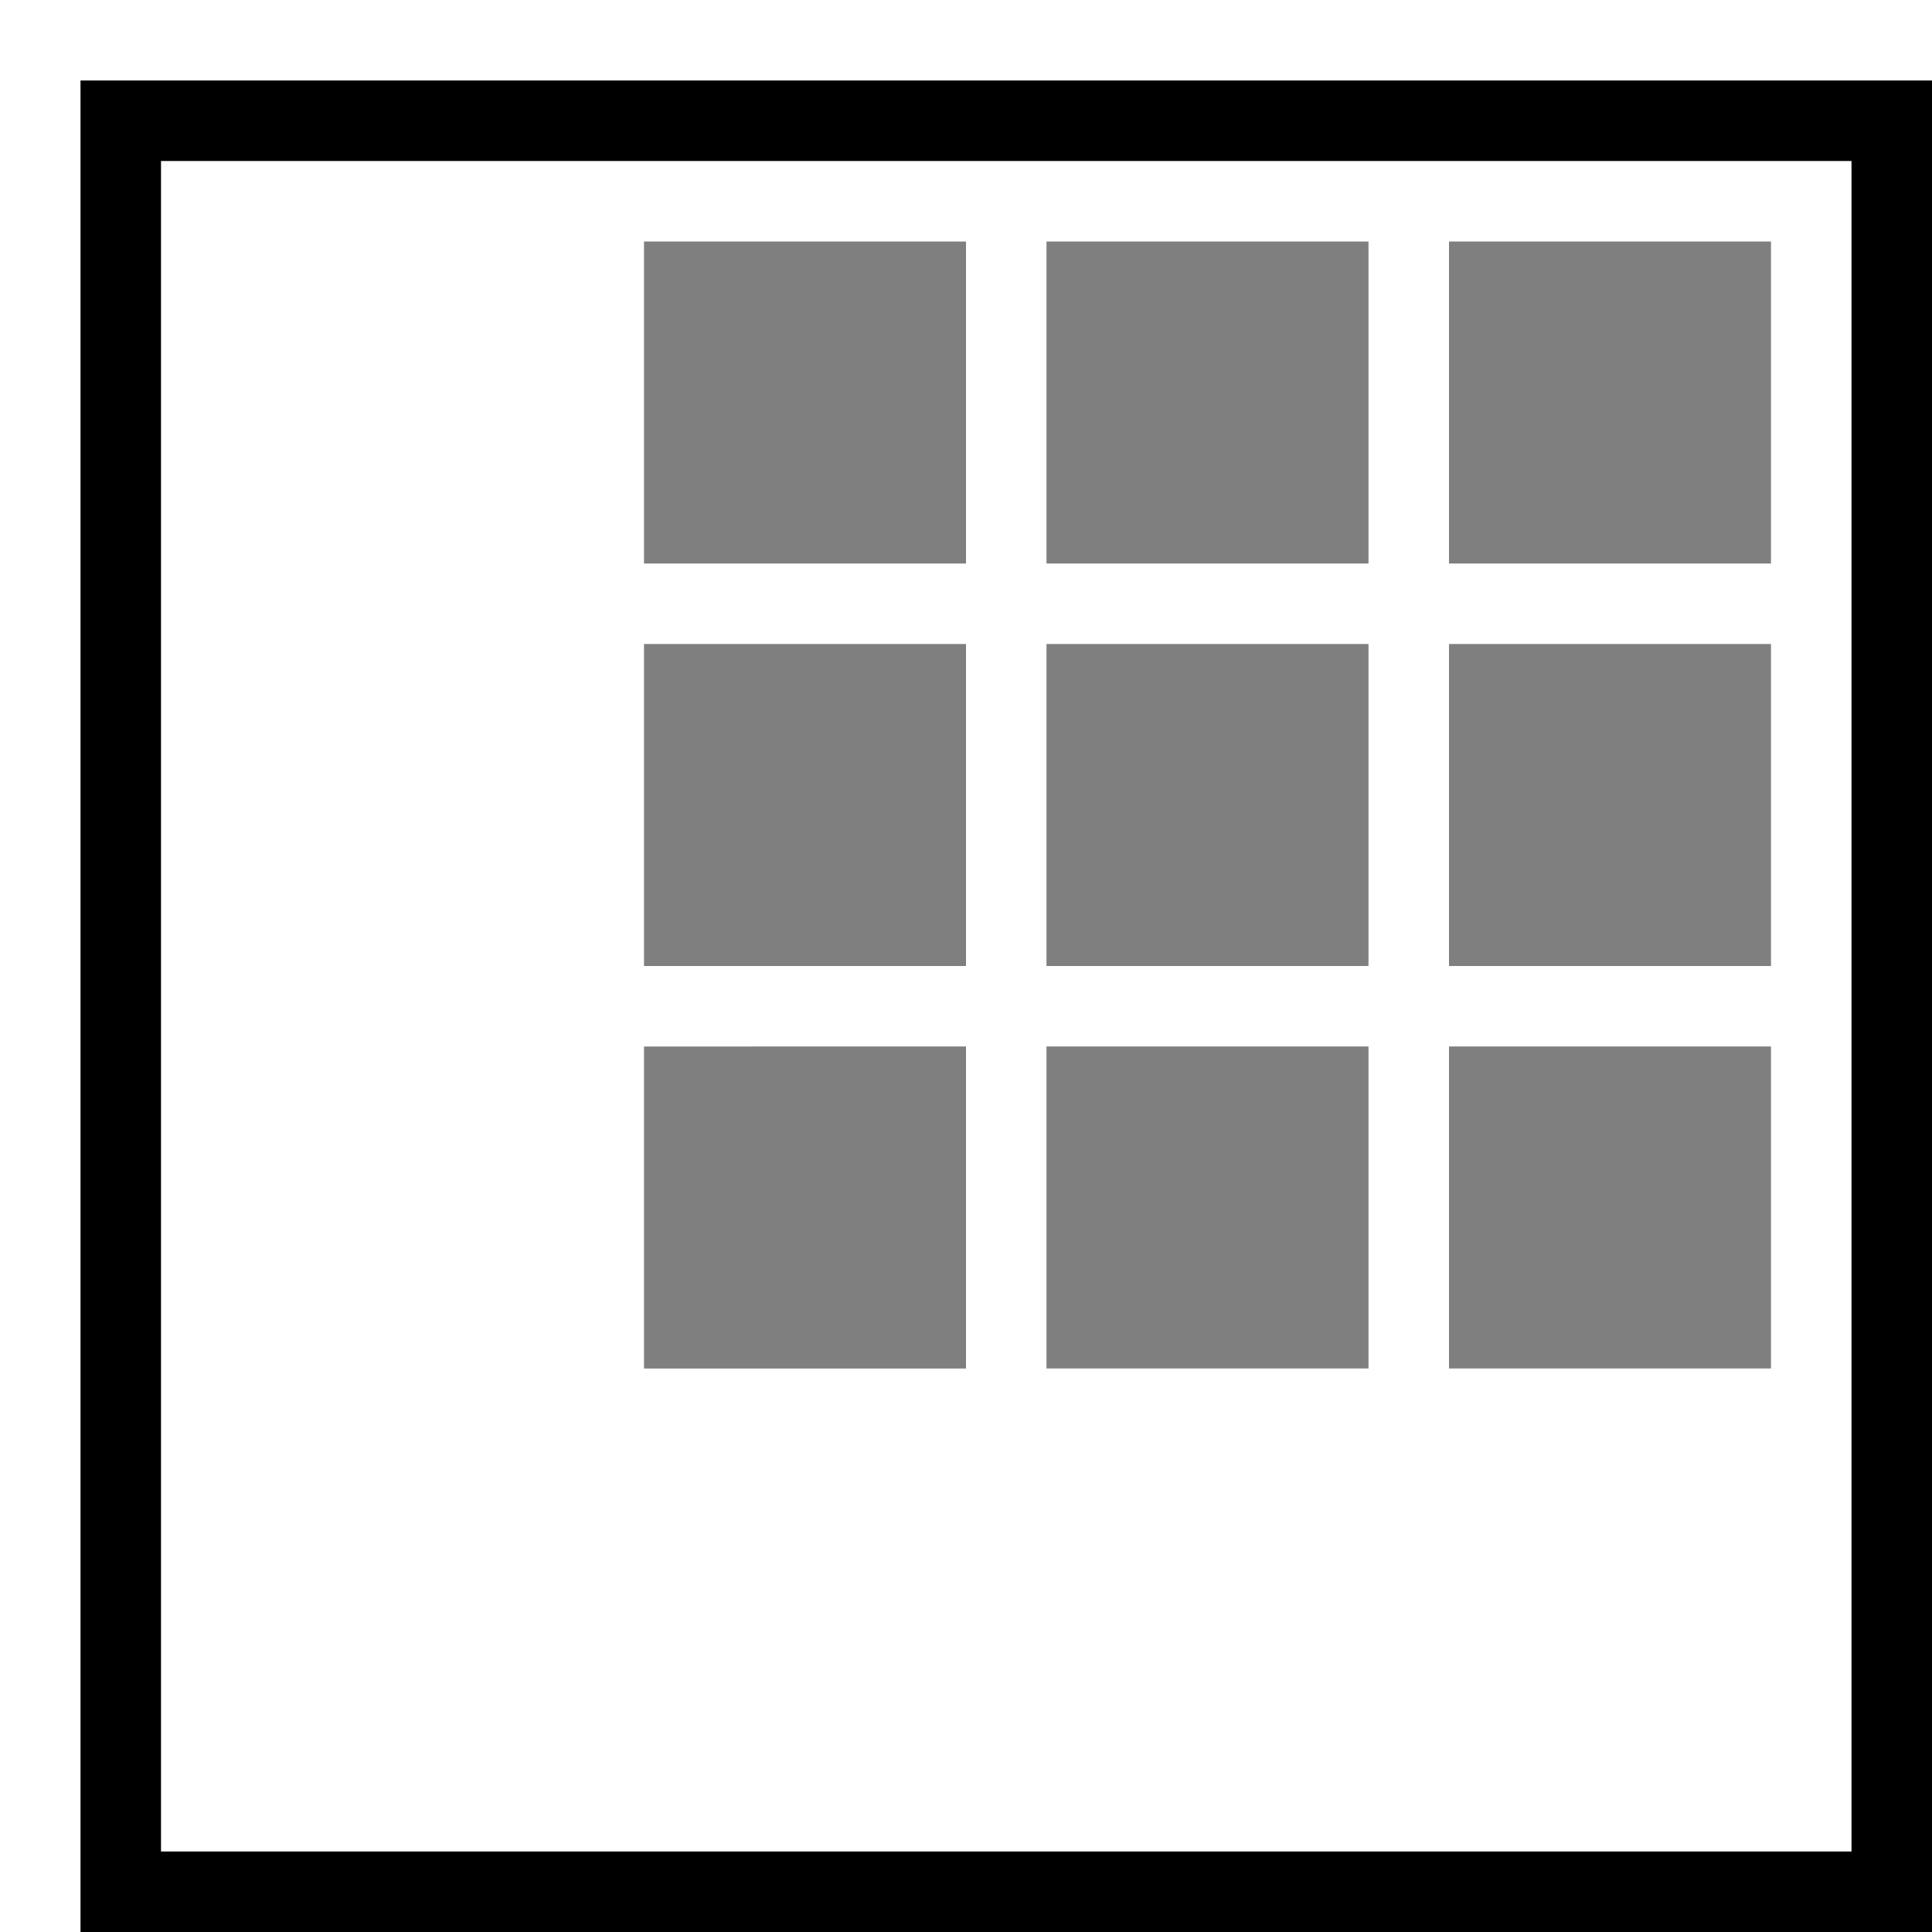
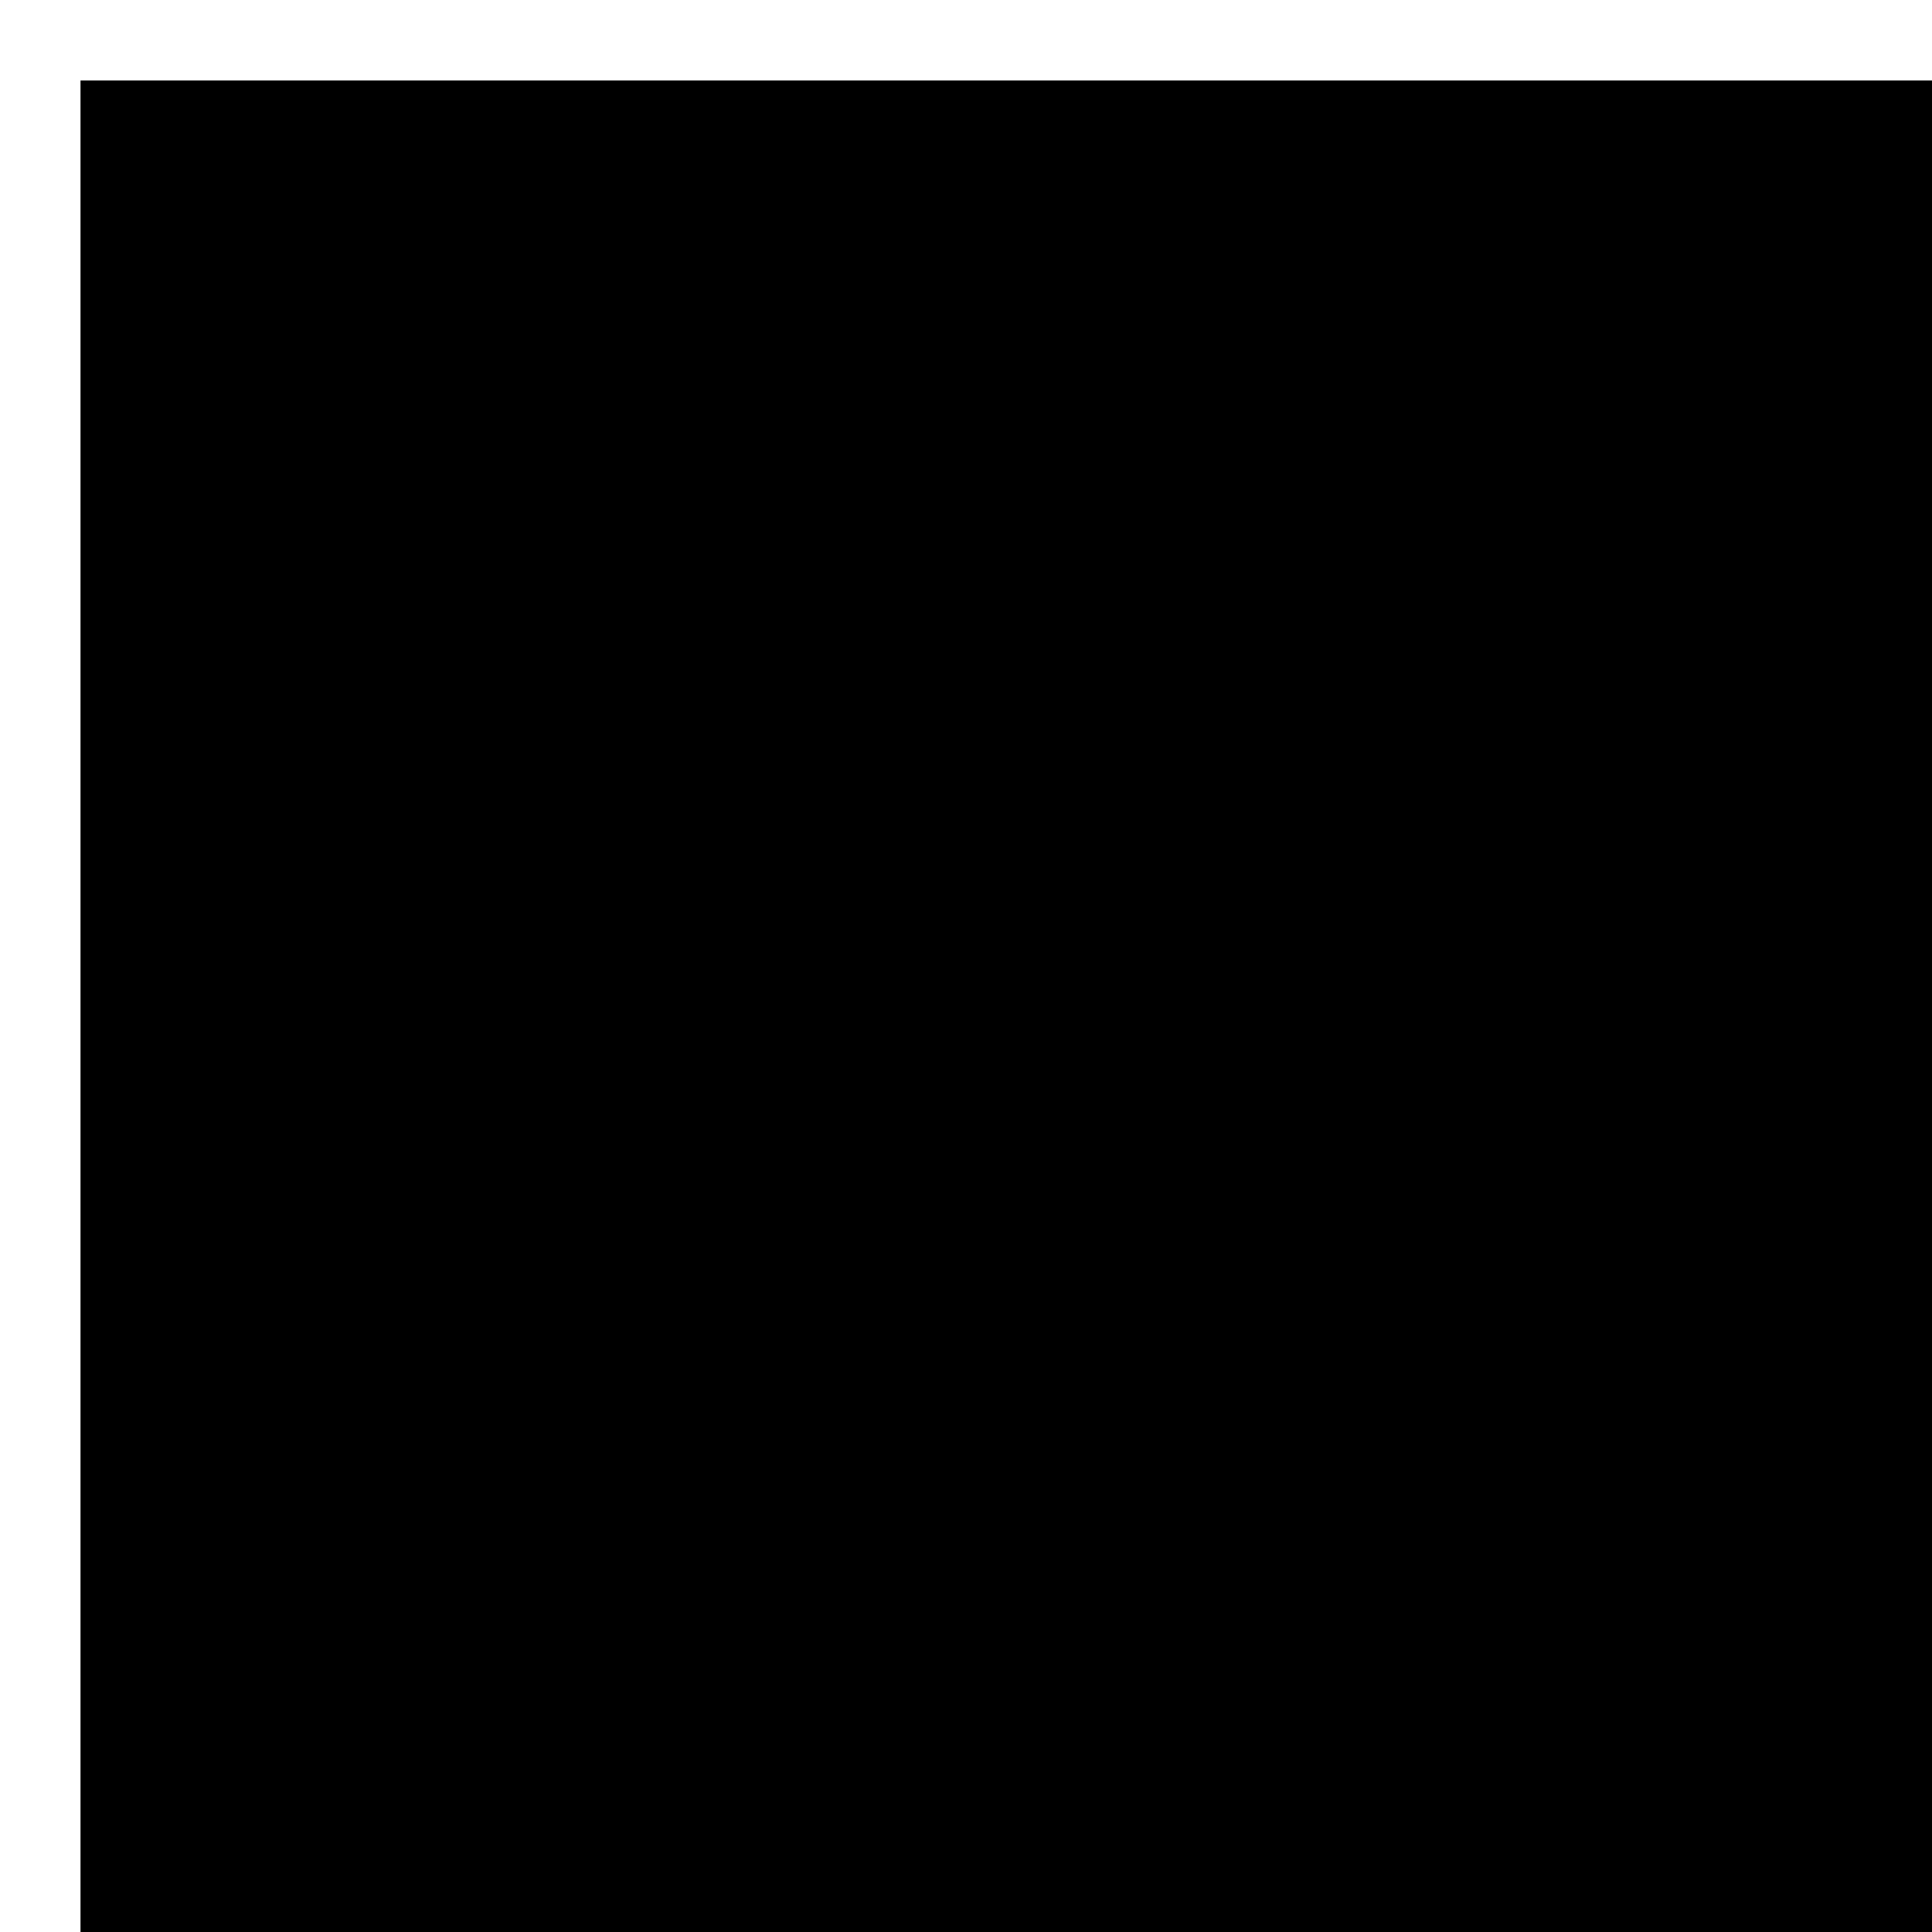
<svg xmlns="http://www.w3.org/2000/svg" viewBox="0 0 24 24">
-   <path d="M24 24H1V1h23v23zM2 23h21V2H2v21z" stroke-width="0" />
-   <path d="M12 7H8V3h4v4zm5-4h-4v4h4V3zm5 0h-4v4h4V3zM12 8H8v4h4V8zm5 0h-4v4h4V8zm5 0h-4v4h4V8zm-10 5H8v4h4v-4zm5 0h-4v4h4v-4zm5 0h-4v4h4v-4z" opacity=".5" stroke-width="0" />
+   <path d="M24 24H1V1h23v23zM2 23h21V2v21z" stroke-width="0" />
  <path stroke-width="0" fill="none" d="M0 0h24v24H0z" />
</svg>